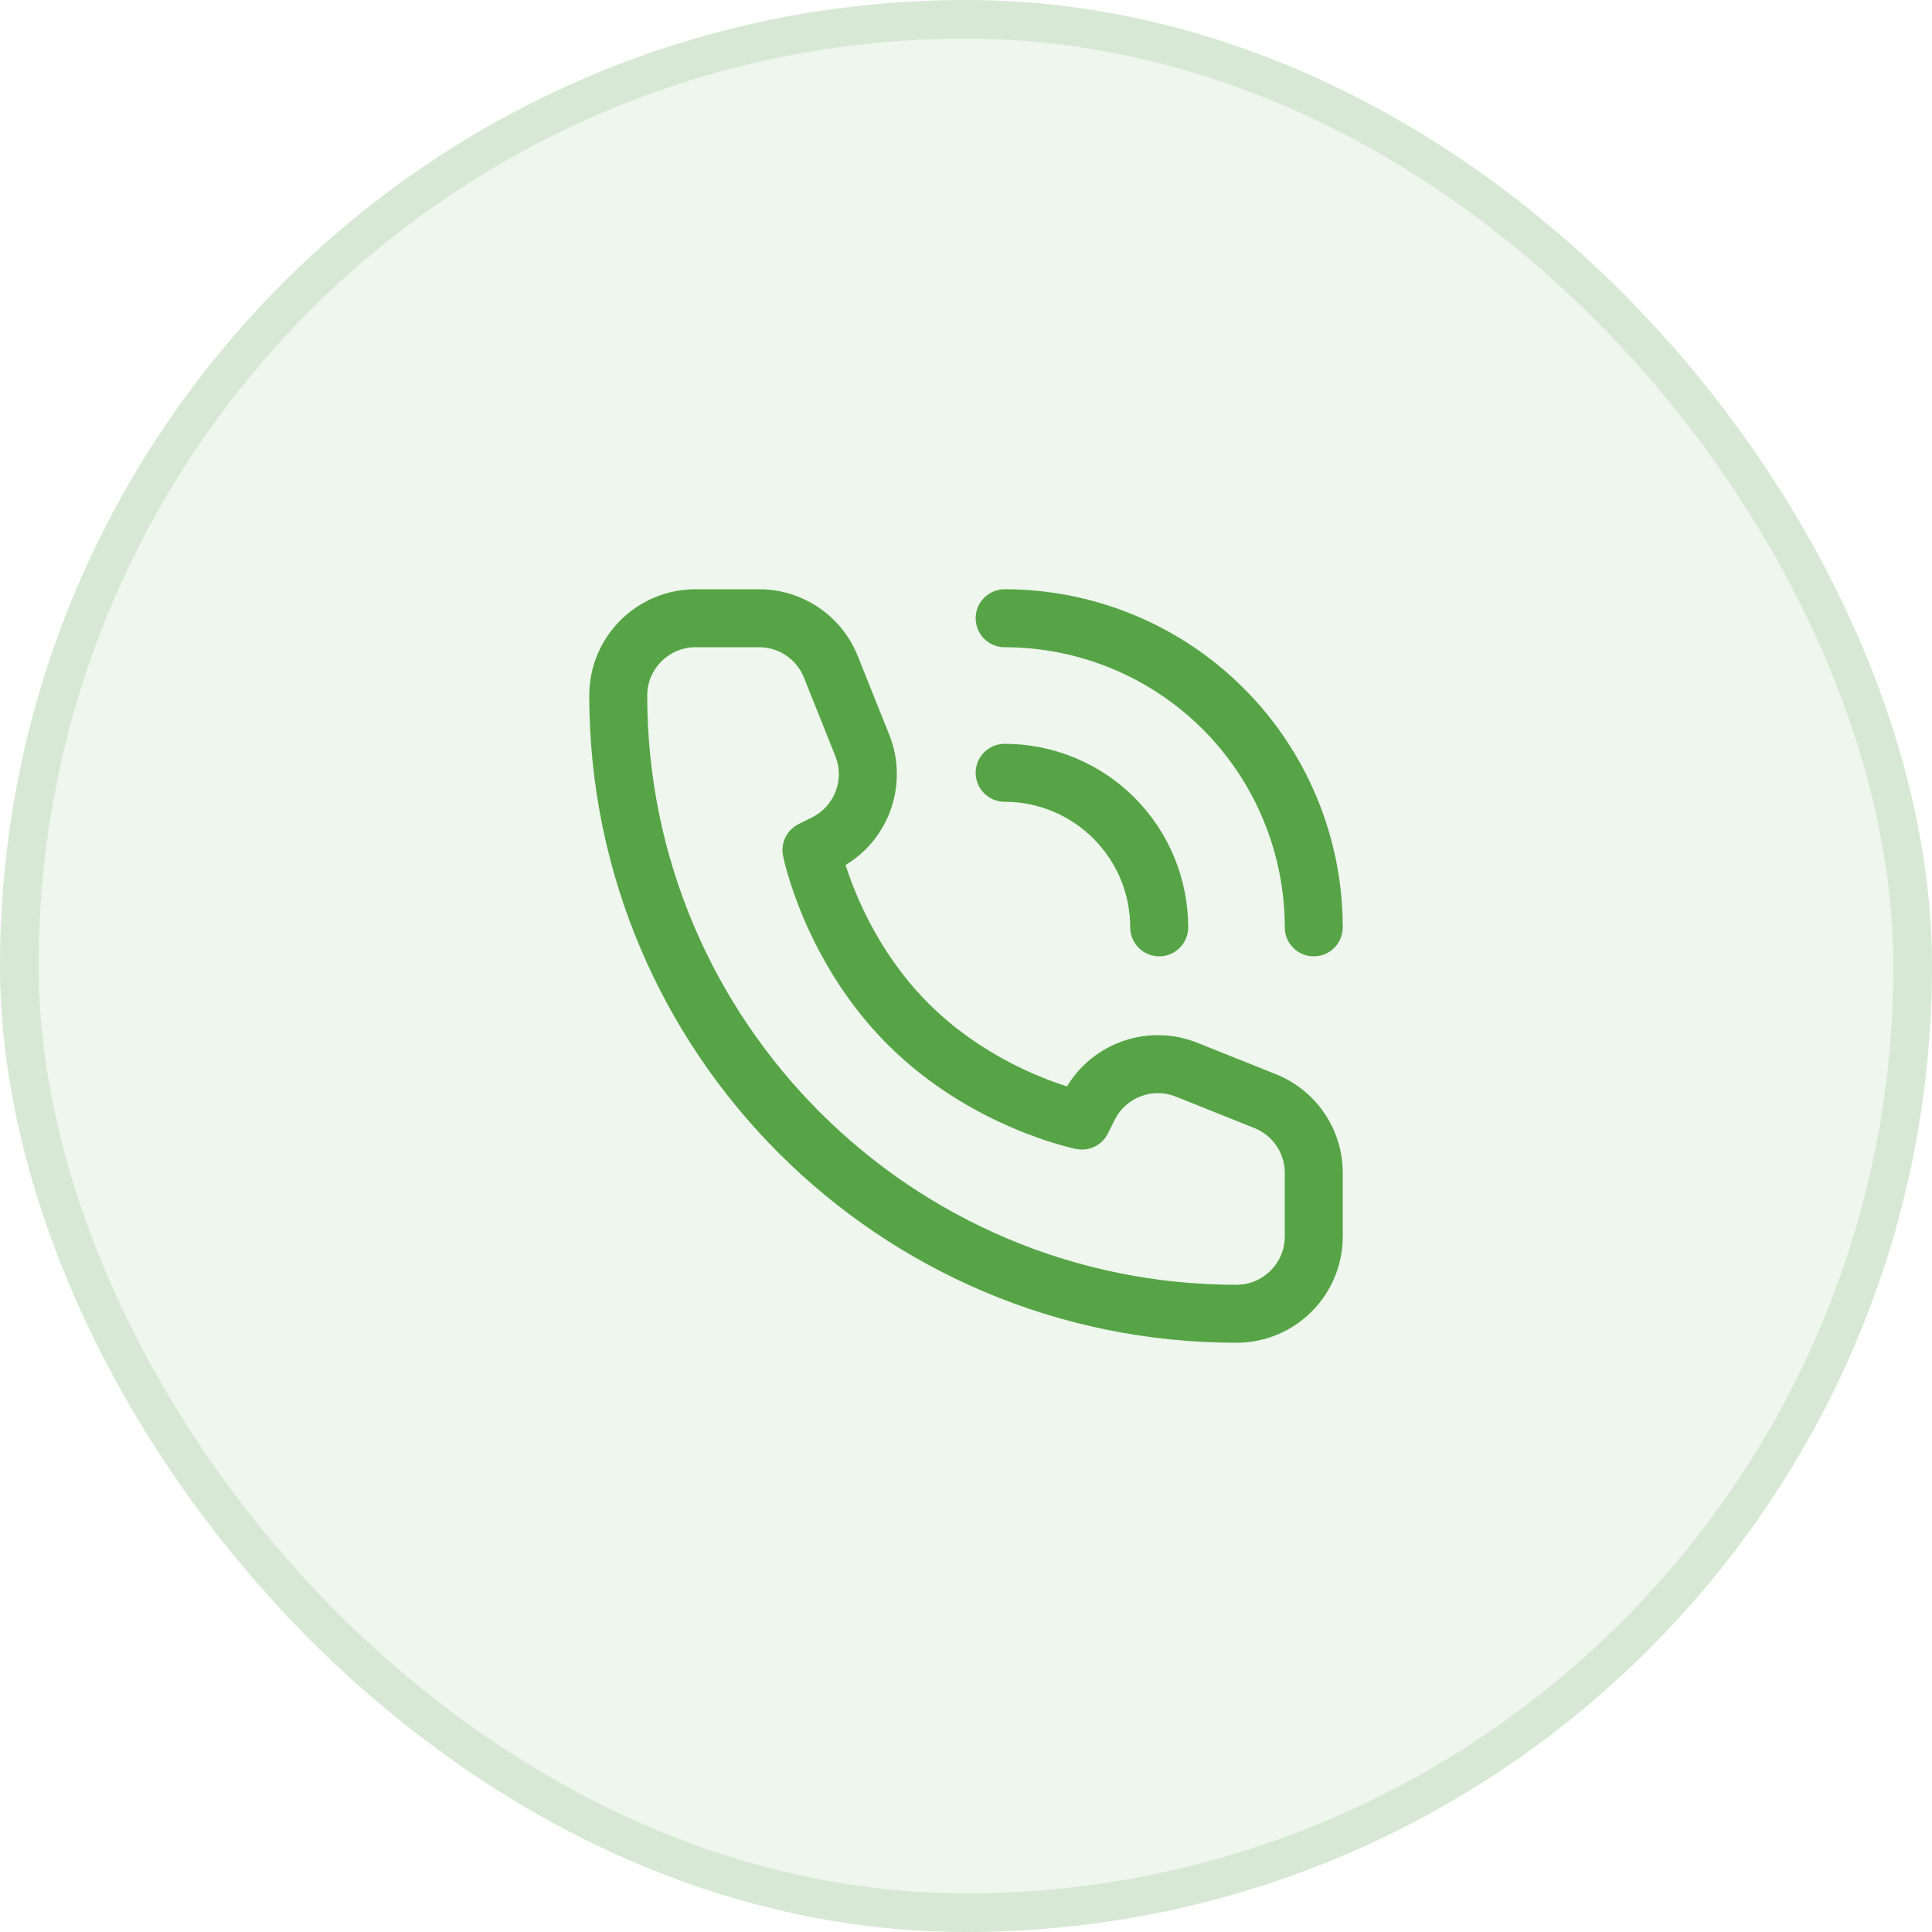
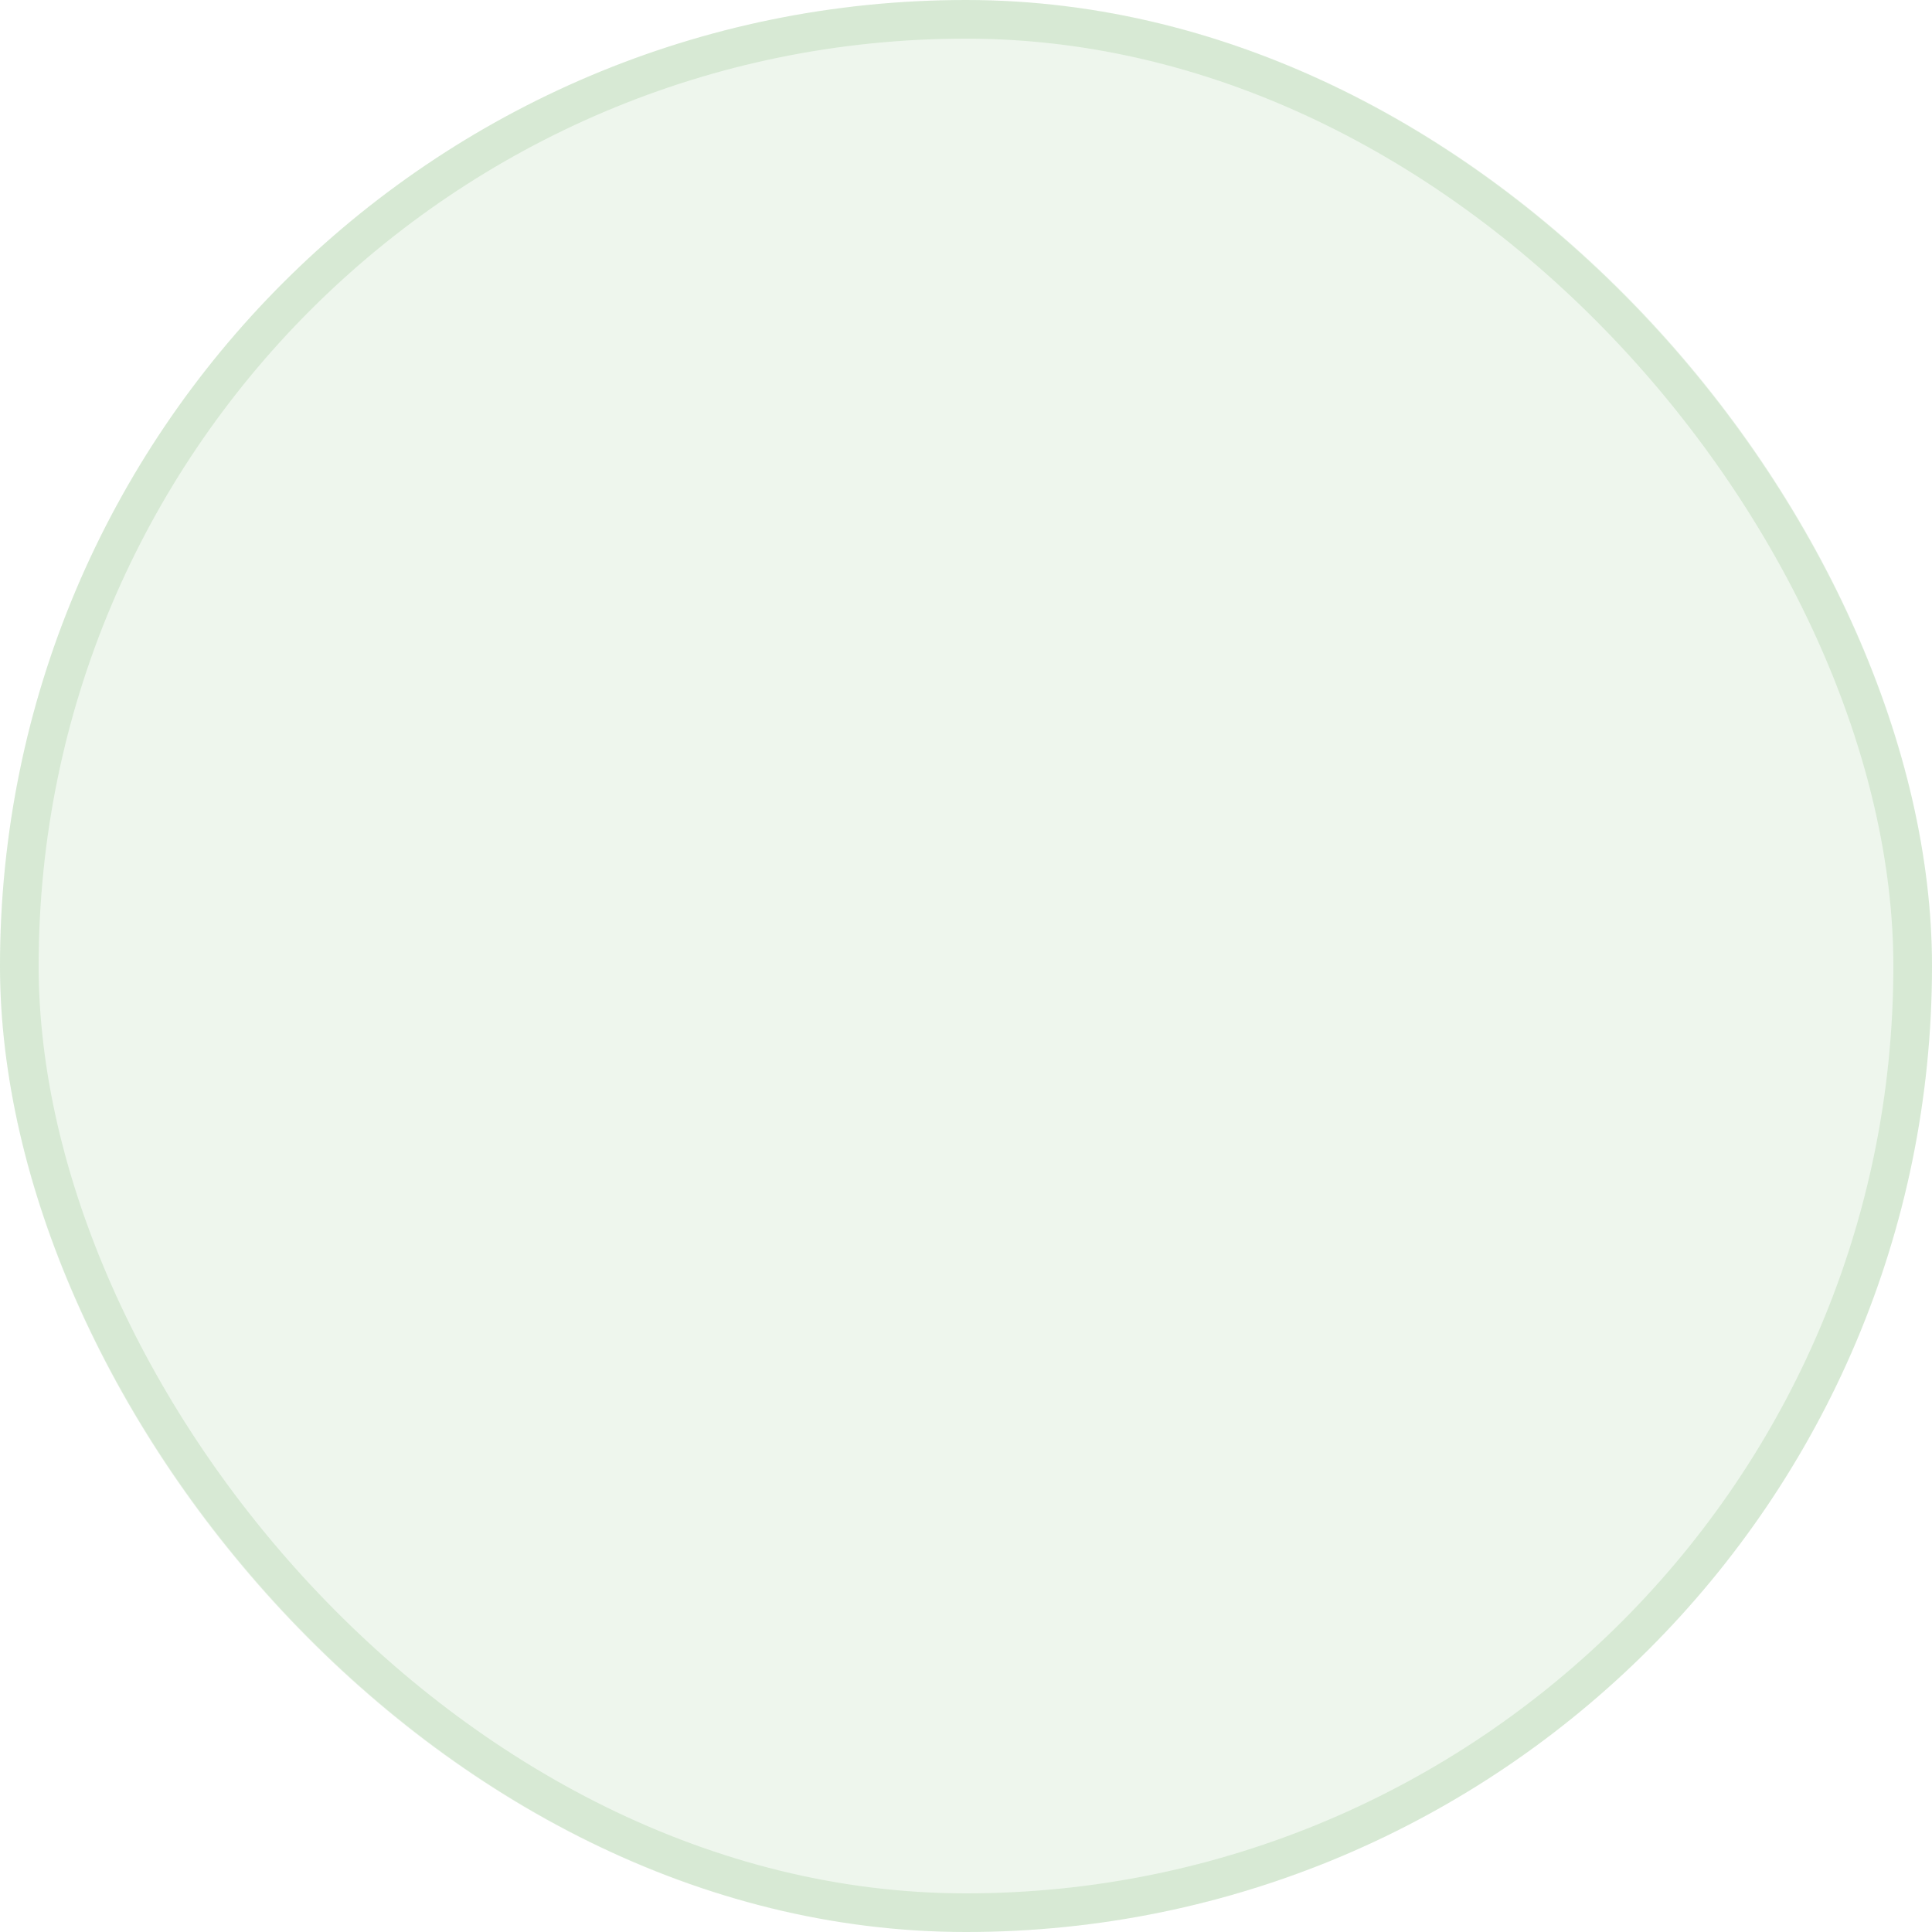
<svg xmlns="http://www.w3.org/2000/svg" width="50" height="50" viewBox="0 0 50 50" fill="none">
  <rect width="50" height="50" rx="25" fill="#56A446" fill-opacity="0.1" />
  <rect x="0.5" y="0.5" width="49" height="49" rx="24.5" stroke="#56A446" stroke-opacity="0.15" />
-   <path d="M28 29L27.853 29.735C28.185 29.802 28.52 29.638 28.671 29.335L28 29ZM21 22L20.665 21.329C20.362 21.48 20.198 21.815 20.265 22.147L21 22ZM21.354 21.823L21.689 22.494L21.689 22.494L21.354 21.823ZM22.317 19.291L23.013 19.013L23.013 19.013L22.317 19.291ZM21.503 17.257L20.806 17.536L20.806 17.536L21.503 17.257ZM32.743 28.497L32.464 29.194L32.464 29.194L32.743 28.497ZM30.709 27.683L30.987 26.987L30.987 26.987L30.709 27.683ZM28.177 28.646L28.848 28.981L28.848 28.981L28.177 28.646ZM29.25 24C29.25 24.414 29.586 24.75 30 24.75C30.414 24.75 30.75 24.414 30.75 24H29.25ZM29.695 22.469L30.388 22.182L30.388 22.182L29.695 22.469ZM27.531 20.305L27.818 19.612L27.818 19.612L27.531 20.305ZM26 19.25C25.586 19.25 25.25 19.586 25.25 20C25.25 20.414 25.586 20.75 26 20.75V19.25ZM33.25 24C33.25 24.414 33.586 24.75 34 24.75C34.414 24.75 34.75 24.414 34.75 24H33.25ZM33.391 20.939L34.084 20.651L34.084 20.651L33.391 20.939ZM29.061 16.609L29.349 15.916L29.349 15.916L29.061 16.609ZM26 15.25C25.586 15.25 25.25 15.586 25.25 16C25.25 16.414 25.586 16.75 26 16.75V15.25ZM33.25 30.354V32H34.75V30.354H33.25ZM18 16.75H19.646V15.25H18V16.75ZM28 29C28.147 28.265 28.147 28.265 28.148 28.265C28.148 28.265 28.148 28.265 28.148 28.265C28.148 28.265 28.148 28.265 28.148 28.265C28.149 28.265 28.149 28.265 28.149 28.265C28.149 28.265 28.148 28.265 28.147 28.265C28.145 28.264 28.14 28.263 28.133 28.262C28.119 28.259 28.097 28.253 28.066 28.246C28.004 28.231 27.91 28.207 27.79 28.171C27.548 28.1 27.202 27.985 26.795 27.811C25.98 27.461 24.944 26.883 24.03 25.97L22.97 27.03C24.056 28.117 25.27 28.789 26.205 29.189C26.673 29.39 27.077 29.525 27.366 29.61C27.512 29.653 27.628 29.683 27.711 29.703C27.753 29.713 27.786 29.721 27.81 29.726C27.822 29.729 27.831 29.731 27.838 29.733C27.842 29.733 27.845 29.734 27.848 29.734C27.849 29.735 27.85 29.735 27.851 29.735C27.851 29.735 27.852 29.735 27.852 29.735C27.852 29.735 27.852 29.735 27.852 29.735C27.853 29.735 27.853 29.735 28 29ZM24.03 25.97C23.117 25.056 22.539 24.02 22.189 23.205C22.015 22.798 21.9 22.452 21.829 22.21C21.793 22.09 21.769 21.996 21.754 21.934C21.747 21.903 21.741 21.881 21.738 21.867C21.737 21.86 21.736 21.855 21.735 21.853C21.735 21.852 21.735 21.851 21.735 21.851C21.735 21.851 21.735 21.851 21.735 21.852C21.735 21.852 21.735 21.852 21.735 21.852C21.735 21.852 21.735 21.852 21.735 21.852C21.735 21.853 21.735 21.853 21 22C20.265 22.147 20.265 22.147 20.265 22.148C20.265 22.148 20.265 22.148 20.265 22.148C20.265 22.148 20.265 22.149 20.265 22.149C20.265 22.15 20.265 22.151 20.266 22.152C20.266 22.155 20.267 22.158 20.267 22.162C20.269 22.169 20.271 22.178 20.274 22.19C20.279 22.214 20.287 22.247 20.297 22.289C20.317 22.372 20.347 22.488 20.39 22.634C20.475 22.923 20.61 23.327 20.811 23.795C21.211 24.73 21.883 25.944 22.97 27.03L24.03 25.97ZM21.335 22.671L21.689 22.494L21.019 21.152L20.665 21.329L21.335 22.671ZM23.013 19.013L22.199 16.979L20.806 17.536L21.62 19.57L23.013 19.013ZM33.021 27.801L30.987 26.987L30.43 28.38L32.464 29.194L33.021 27.801ZM27.506 28.311L27.329 28.665L28.671 29.335L28.848 28.981L27.506 28.311ZM30.987 26.987C29.659 26.456 28.146 27.031 27.506 28.311L28.848 28.981C29.139 28.4 29.826 28.138 30.43 28.38L30.987 26.987ZM21.689 22.494C22.969 21.854 23.544 20.341 23.013 19.013L21.62 19.57C21.862 20.174 21.6 20.861 21.019 21.152L21.689 22.494ZM19.646 16.75C20.157 16.75 20.617 17.061 20.806 17.536L22.199 16.979C21.782 15.935 20.77 15.25 19.646 15.25V16.75ZM34.75 30.354C34.75 29.23 34.065 28.218 33.021 27.801L32.464 29.194C32.939 29.383 33.25 29.843 33.25 30.354H34.75ZM32 33.25C23.578 33.25 16.75 26.422 16.75 18H15.25C15.25 27.251 22.749 34.75 32 34.75V33.25ZM32 34.75C33.519 34.75 34.75 33.519 34.75 32H33.25C33.25 32.69 32.69 33.25 32 33.25V34.75ZM16.75 18C16.75 17.31 17.31 16.75 18 16.75V15.25C16.481 15.25 15.25 16.481 15.25 18H16.75ZM30.75 24C30.75 23.376 30.627 22.759 30.388 22.182L29.003 22.756C29.166 23.151 29.25 23.573 29.25 24H30.75ZM30.388 22.182C30.15 21.606 29.8 21.082 29.359 20.641L28.298 21.702C28.6 22.004 28.839 22.362 29.003 22.756L30.388 22.182ZM29.359 20.641C28.918 20.2 28.394 19.85 27.818 19.612L27.244 20.997C27.638 21.161 27.996 21.4 28.298 21.702L29.359 20.641ZM27.818 19.612C27.241 19.373 26.624 19.25 26 19.25V20.75C26.427 20.75 26.849 20.834 27.244 20.997L27.818 19.612ZM34.75 24C34.75 22.851 34.524 21.713 34.084 20.651L32.698 21.226C33.062 22.105 33.25 23.048 33.25 24H34.75ZM34.084 20.651C33.644 19.59 33 18.625 32.187 17.813L31.127 18.873C31.8 19.547 32.334 20.346 32.698 21.226L34.084 20.651ZM32.187 17.813C31.375 17 30.41 16.356 29.349 15.916L28.774 17.302C29.654 17.666 30.453 18.2 31.127 18.873L32.187 17.813ZM29.349 15.916C28.287 15.476 27.149 15.25 26 15.25V16.75C26.952 16.75 27.895 16.938 28.774 17.302L29.349 15.916Z" fill="#56A446" />
</svg>